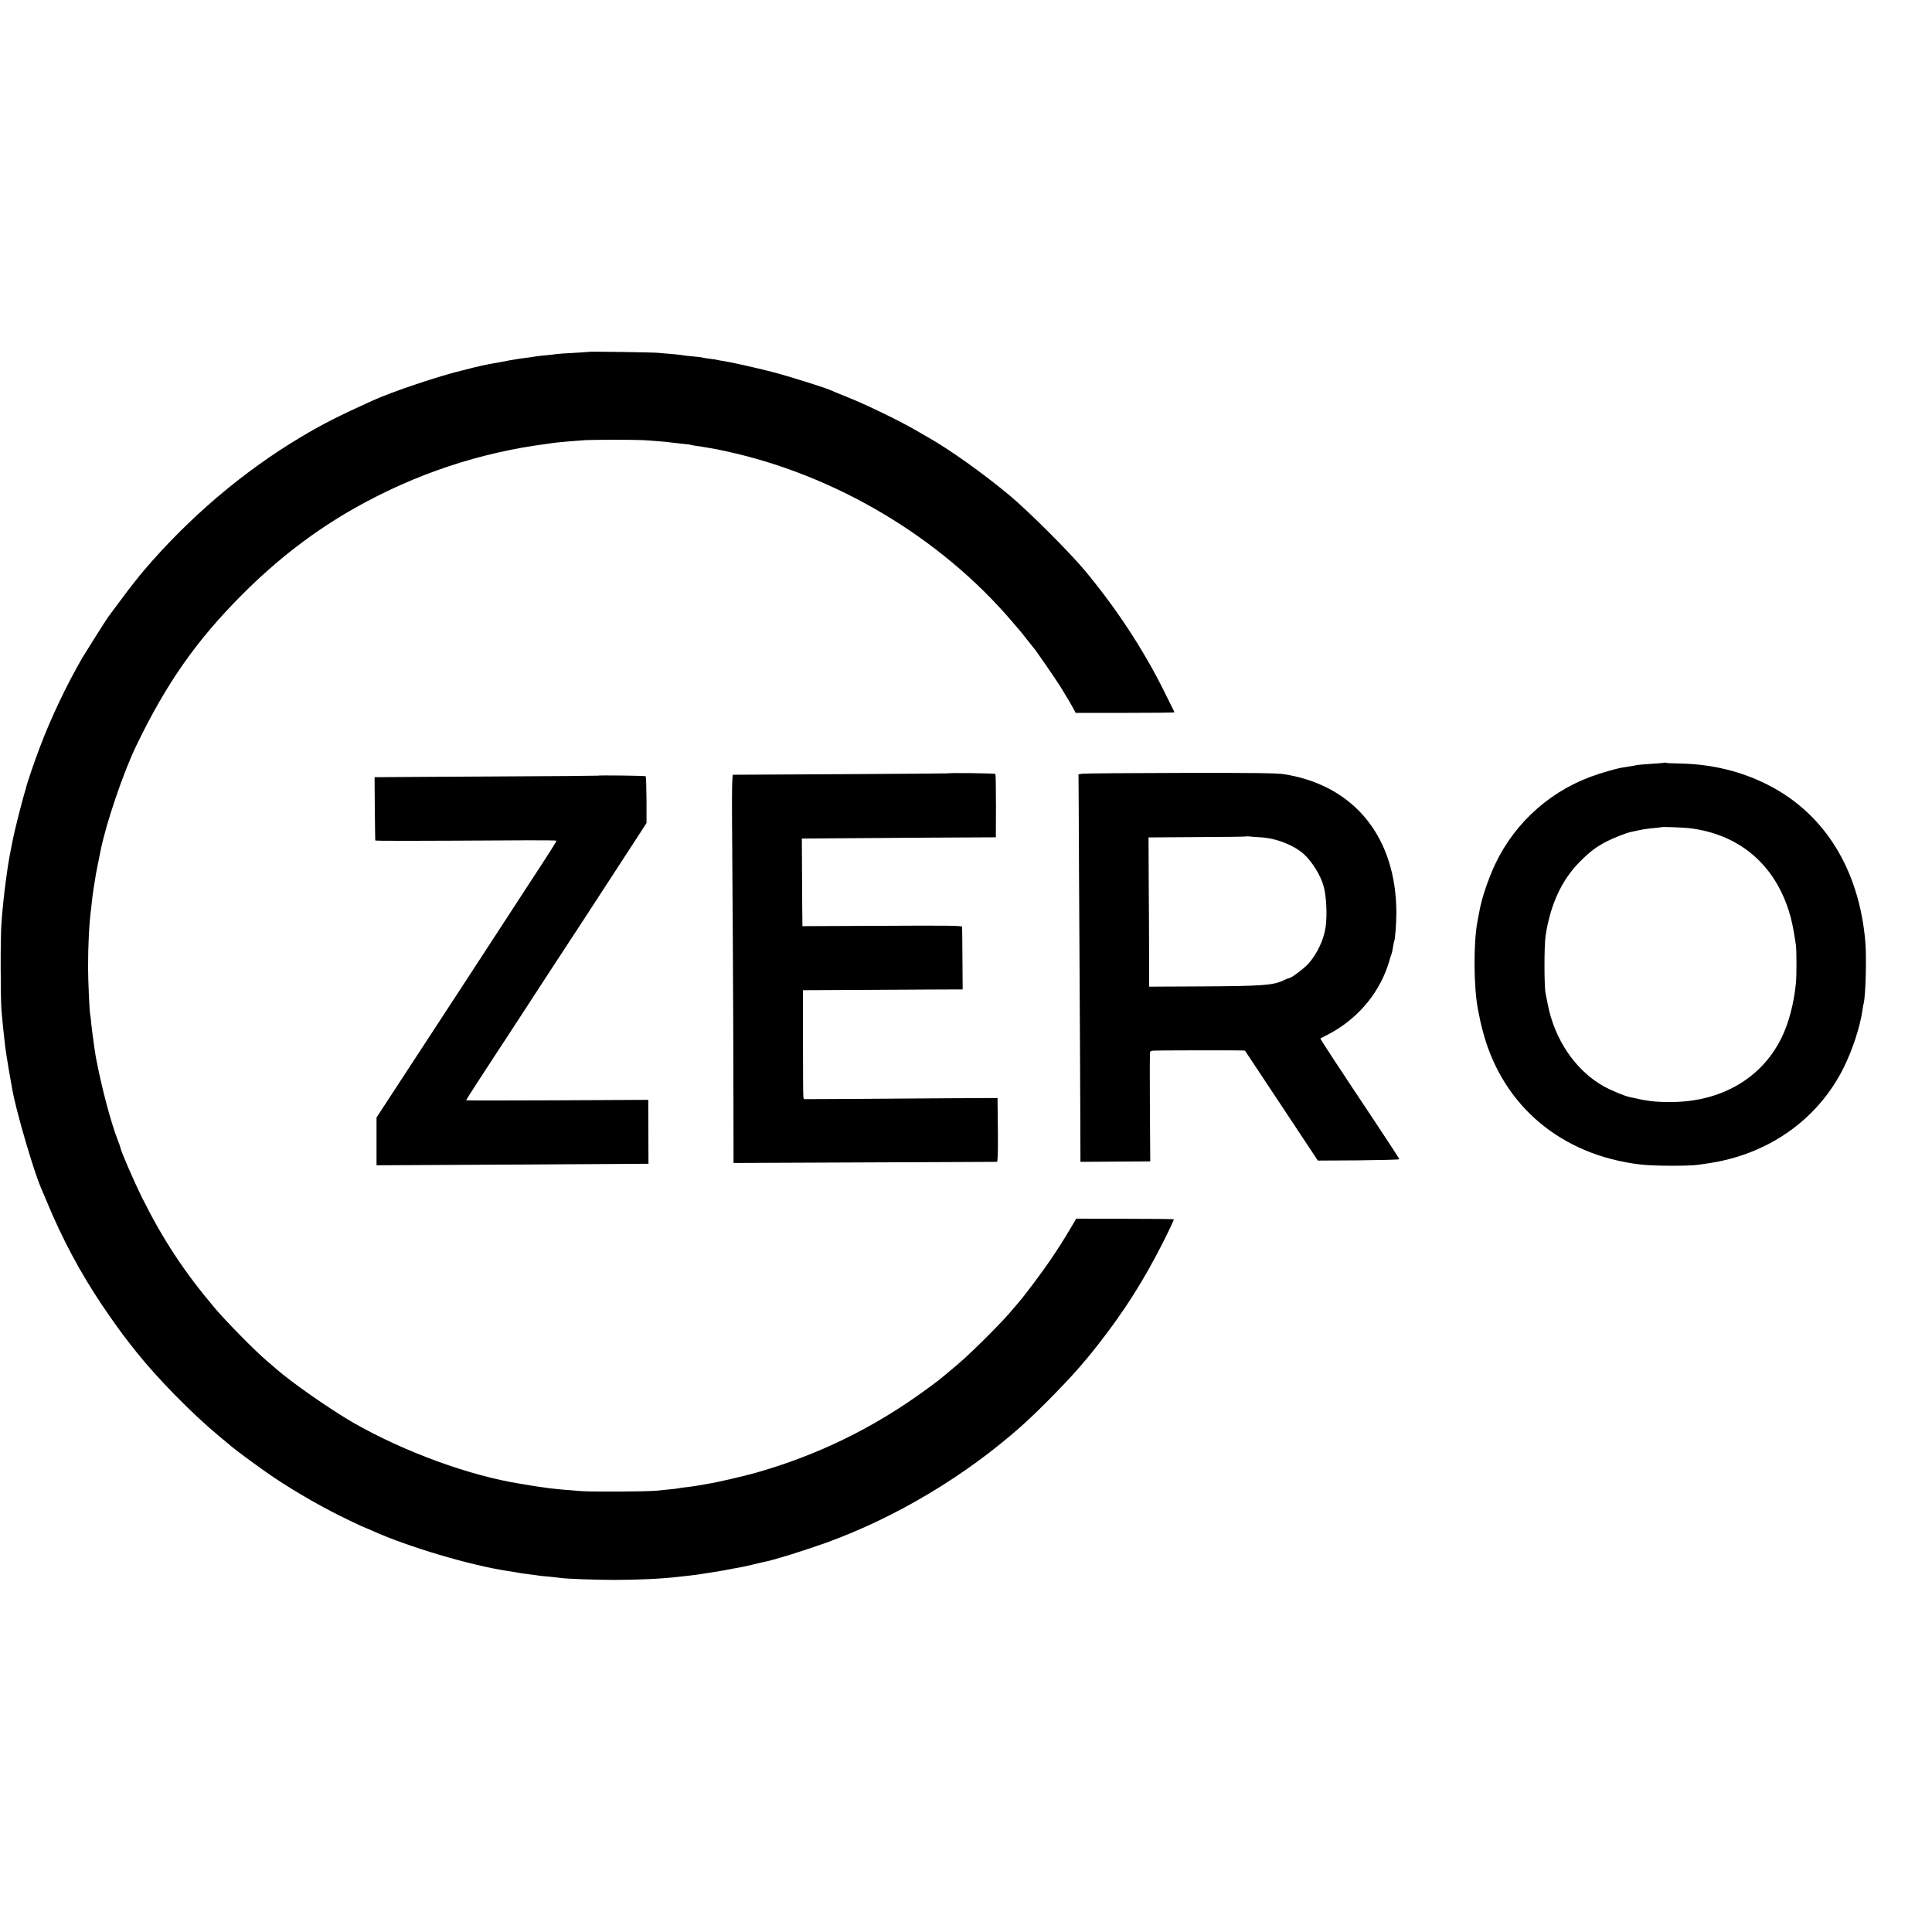
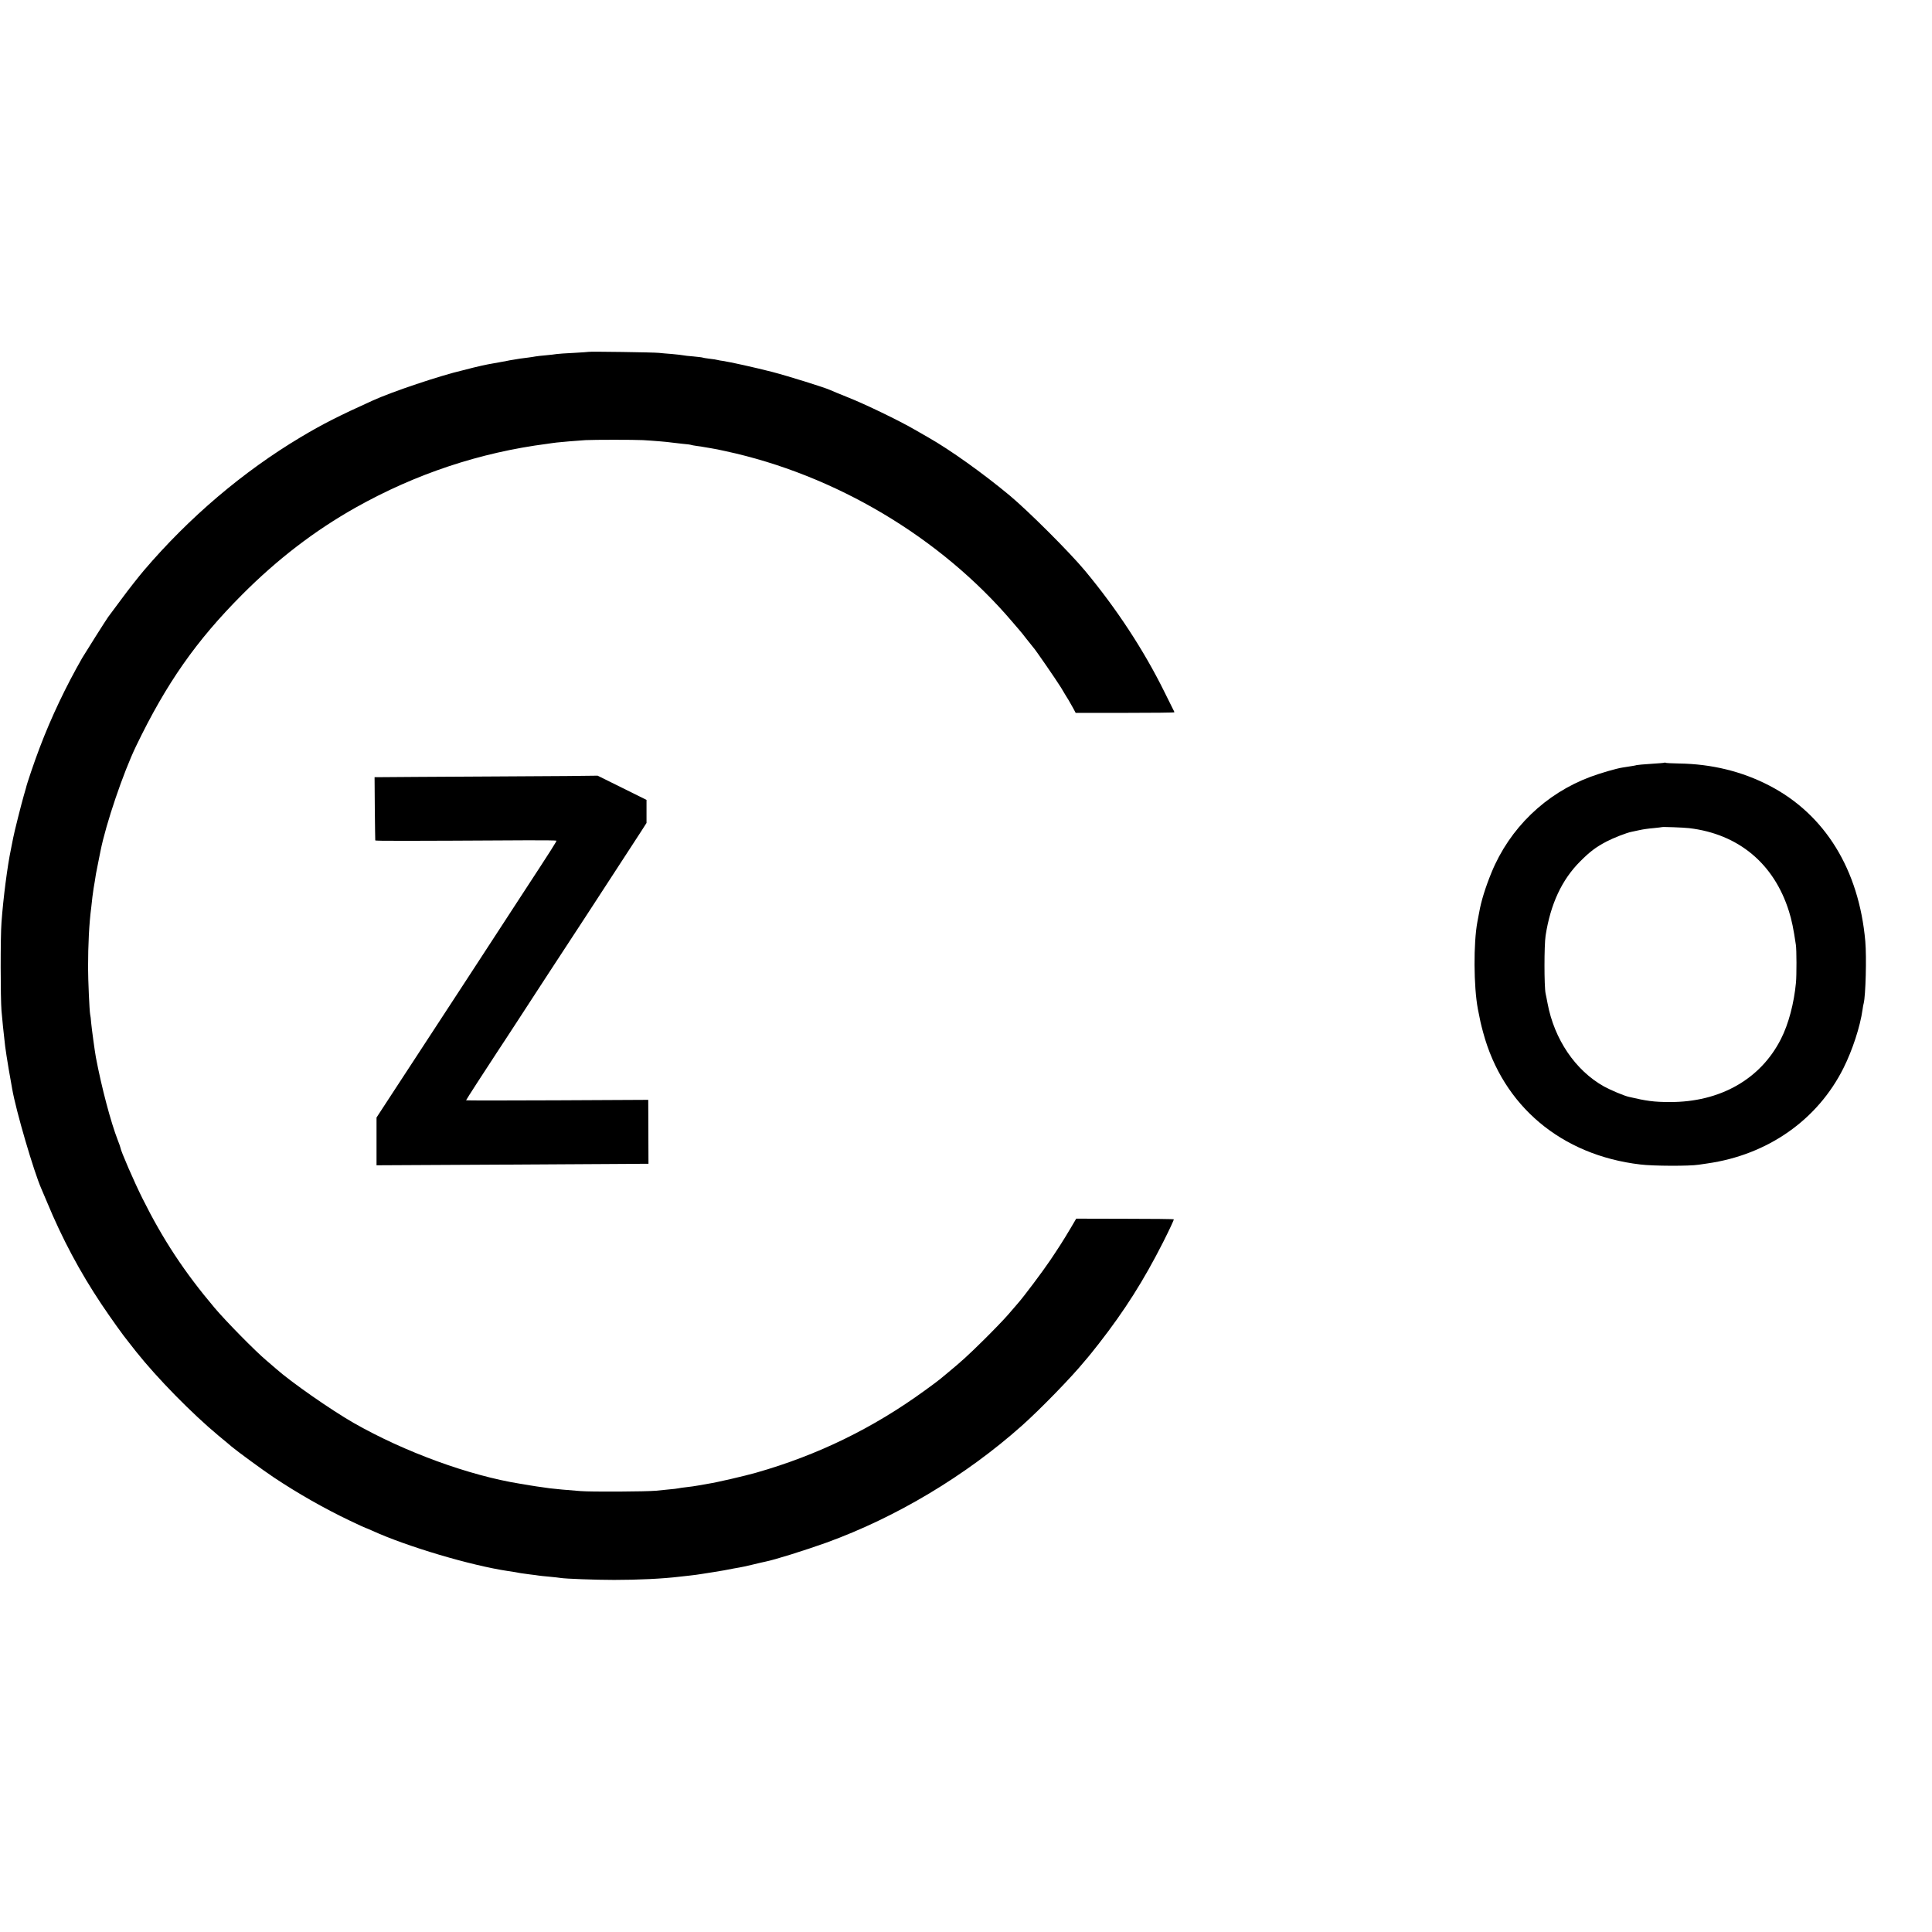
<svg xmlns="http://www.w3.org/2000/svg" version="1.0" width="1683pt" height="1683pt" viewBox="0 0 1683 1683" preserveAspectRatio="xMidYMid meet">
  <g transform="translate(0,1683) scale(0.1,-0.1)" fill="#000000" stroke="none">
    <path d="M5128 13765 c-2 -1 -59 -5 -128 -9 -69 -3 -136 -8 -150 -10 -14 -3 -56 -7 -95 -11 -38 -3 -79 -8 -90 -10 -11 -2 -40 -7 -65 -10 -25 -3 -56 -7 -70 -9 -14 -3 -41 -7 -60 -10 -19 -3 -44 -7 -55 -10 -11 -2 -40 -7 -65 -12 -25 -4 -47 -8 -50 -9 -3 -1 -25 -5 -50 -9 -25 -5 -81 -17 -125 -28 -44 -11 -84 -21 -90 -23 -202 -47 -619 -187 -790 -265 -292 -132 -436 -205 -625 -318 -504 -301 -974 -701 -1367 -1162 -44 -52 -131 -162 -192 -245 -61 -82 -115 -154 -119 -160 -15 -20 -199 -311 -225 -355 -142 -248 -271 -518 -372 -785 -45 -118 -112 -315 -119 -350 -1 -5 -10 -35 -19 -66 -20 -69 -84 -322 -92 -367 -3 -18 -12 -63 -20 -101 -30 -142 -67 -426 -82 -636 -10 -123 -9 -661 0 -770 10 -107 17 -183 22 -220 2 -16 7 -57 10 -90 4 -33 18 -123 31 -200 14 -77 27 -153 30 -170 32 -188 189 -723 254 -870 5 -11 28 -65 51 -120 130 -314 285 -605 472 -885 79 -118 195 -281 241 -336 8 -11 36 -46 62 -79 184 -231 484 -537 717 -731 51 -42 103 -85 115 -96 54 -45 274 -206 367 -268 207 -138 442 -272 663 -377 73 -35 134 -63 137 -63 2 0 28 -11 57 -24 302 -138 857 -303 1185 -352 43 -6 79 -12 108 -18 11 -2 47 -7 80 -11 32 -4 67 -8 76 -10 9 -2 52 -6 95 -10 43 -4 87 -9 98 -11 40 -7 301 -17 466 -17 207 0 421 10 570 28 19 2 60 7 90 10 30 3 80 10 110 15 30 5 73 11 95 15 22 3 63 10 90 15 80 15 108 21 135 25 14 2 66 13 115 25 50 12 100 24 112 26 81 16 343 98 533 166 606 220 1210 581 1700 1017 161 143 438 428 546 561 16 19 31 37 34 40 3 3 45 55 92 115 226 290 390 549 560 884 54 107 96 197 93 199 -2 3 -195 5 -427 5 l-423 1 -47 -80 c-72 -121 -97 -159 -177 -279 -68 -101 -228 -314 -281 -375 -12 -14 -52 -60 -88 -102 -37 -43 -135 -144 -217 -225 -140 -138 -188 -181 -305 -278 -25 -20 -56 -46 -70 -58 -13 -11 -74 -57 -134 -100 -451 -328 -933 -563 -1466 -715 -101 -29 -347 -86 -420 -97 -19 -3 -57 -10 -85 -15 -27 -5 -75 -12 -105 -15 -30 -3 -62 -8 -70 -10 -8 -2 -46 -7 -85 -10 -38 -4 -88 -9 -110 -11 -84 -8 -565 -11 -660 -3 -110 8 -226 19 -265 24 -14 2 -45 7 -70 10 -25 3 -70 10 -100 15 -30 5 -71 12 -90 15 -442 71 -1005 276 -1450 530 -194 111 -546 356 -676 472 -18 15 -56 48 -85 73 -93 78 -351 340 -448 455 -267 316 -452 598 -630 955 -73 146 -190 416 -192 442 0 4 -11 35 -24 68 -59 152 -139 451 -190 720 -9 49 -36 246 -41 300 -2 30 -6 64 -9 75 -6 28 -18 301 -18 405 0 200 9 384 28 528 3 23 7 63 10 90 3 26 8 58 10 72 3 14 7 43 11 65 7 50 9 61 29 160 9 44 18 91 21 105 47 235 198 680 309 910 264 548 525 920 925 1321 308 309 632 557 989 758 522 293 1080 479 1669 555 23 4 59 8 80 11 41 5 166 15 252 21 76 4 421 4 500 0 90 -5 220 -16 250 -21 14 -2 57 -7 95 -11 39 -3 73 -8 76 -10 3 -1 25 -6 50 -9 24 -3 51 -7 59 -9 8 -1 38 -7 65 -11 28 -5 52 -10 55 -10 3 -1 32 -7 65 -14 958 -205 1877 -751 2505 -1490 25 -29 52 -60 60 -70 8 -9 38 -45 65 -81 28 -36 53 -67 56 -70 13 -11 200 -283 241 -349 23 -40 53 -88 66 -109 12 -20 31 -54 42 -74 l20 -38 430 0 c237 0 430 2 430 5 0 3 -4 13 -10 23 -5 9 -40 80 -78 157 -179 362 -415 722 -692 1055 -136 163 -491 517 -655 654 -232 193 -521 399 -708 505 -17 10 -72 42 -122 70 -131 76 -430 221 -580 280 -71 29 -139 56 -150 62 -46 22 -367 122 -508 159 -144 37 -368 87 -431 96 -15 2 -35 5 -45 8 -9 3 -41 8 -71 11 -30 4 -57 8 -60 10 -3 2 -39 6 -80 10 -41 3 -82 8 -90 10 -8 2 -51 7 -95 11 -44 3 -96 8 -115 10 -41 5 -607 13 -612 9z" />
    <path d="M14499 10186 c-2 -2 -55 -6 -117 -10 -62 -4 -118 -9 -125 -11 -12 -4 -38 -8 -122 -21 -54 -8 -194 -49 -280 -81 -392 -146 -704 -448 -862 -833 -53 -129 -91 -252 -107 -345 -3 -16 -10 -54 -16 -84 -35 -186 -33 -565 4 -761 23 -118 24 -121 46 -204 172 -640 681 -1069 1369 -1150 110 -14 429 -15 509 -2 18 3 52 8 75 11 526 75 960 379 1186 831 78 156 145 360 166 509 3 22 7 47 10 55 17 66 26 401 14 540 -55 624 -351 1105 -835 1356 -238 124 -504 189 -788 193 -61 1 -113 4 -116 6 -4 3 -9 3 -11 1z m215 -570 c430 -51 740 -309 870 -725 23 -72 40 -153 60 -291 7 -42 7 -266 1 -330 -17 -180 -65 -362 -131 -491 -177 -350 -531 -551 -969 -549 -136 0 -202 9 -355 45 -42 9 -162 60 -218 91 -248 139 -432 409 -491 724 -6 30 -13 69 -17 85 -13 63 -13 419 0 505 43 275 141 486 301 646 85 85 133 122 229 173 59 31 176 77 219 85 12 2 44 9 70 15 26 6 80 14 120 17 40 4 73 8 75 9 4 3 185 -3 236 -9z" />
-     <path d="M8256 10093 c-1 -1 -420 -4 -931 -7 -512 -3 -935 -5 -940 -5 -7 -1 -10 -132 -8 -398 1 -219 4 -711 7 -1093 2 -382 5 -964 5 -1293 l1 -598 1143 5 c628 2 1147 5 1152 5 6 1 9 81 8 223 -1 123 -2 248 -3 278 l0 55 -412 -2 c-227 -2 -607 -4 -845 -6 l-431 -2 -4 25 c-2 14 -3 227 -3 475 l0 449 430 2 c237 2 549 3 695 4 l266 1 -2 267 c-1 147 -2 272 -3 279 -1 10 -157 11 -696 8 l-695 -3 0 21 c-1 12 -2 184 -3 382 l-2 360 245 2 c135 1 515 4 845 6 l600 3 1 272 c0 150 -2 275 -5 280 -5 6 -409 11 -415 5z" />
-     <path d="M9430 10090 l-35 -5 2 -300 c0 -165 4 -772 7 -1350 3 -577 7 -1202 7 -1388 l1 -338 304 2 304 2 -3 474 c-2 260 -1 477 2 481 4 4 11 8 18 9 18 4 805 5 808 1 1 -2 145 -218 319 -481 l316 -477 355 2 c195 2 355 6 355 10 0 4 -89 141 -198 305 -341 512 -494 745 -490 747 2 1 32 17 68 35 242 126 427 336 515 586 16 47 19 56 25 80 1 6 6 20 11 31 4 12 11 41 14 65 4 24 8 46 10 49 8 12 19 159 19 245 0 659 -364 1112 -974 1210 -67 11 -255 13 -905 12 -451 -1 -836 -4 -855 -7z m1551 -554 c135 -7 290 -68 379 -148 69 -63 143 -182 169 -273 26 -88 34 -261 18 -366 -16 -107 -74 -228 -146 -310 -36 -42 -151 -129 -170 -129 -4 0 -21 -7 -37 -14 -100 -50 -174 -56 -772 -59 l-412 -2 0 230 c0 127 -1 419 -3 650 l-2 420 415 3 c228 1 422 3 430 5 8 2 22 2 30 1 8 -2 54 -5 101 -8z" />
-     <path d="M5206 10073 c-1 -1 -411 -5 -912 -7 -500 -3 -937 -5 -970 -6 l-61 0 2 -272 c2 -150 3 -276 4 -279 1 -5 251 -5 1315 1 142 1 260 -1 263 -3 4 -4 -36 -67 -304 -477 -146 -223 -393 -602 -479 -735 -72 -110 -182 -278 -441 -675 -52 -80 -151 -230 -219 -335 l-124 -190 0 -208 0 -208 1138 6 c625 4 1158 7 1184 7 l47 0 -1 279 -1 278 -793 -4 c-437 -2 -794 -2 -794 0 0 2 42 68 93 147 52 79 128 196 170 261 43 64 111 170 154 235 42 64 173 266 291 447 119 182 270 413 337 515 118 181 381 585 479 736 l48 75 0 201 c-1 110 -4 203 -7 206 -5 5 -414 10 -419 5z" />
+     <path d="M5206 10073 c-1 -1 -411 -5 -912 -7 -500 -3 -937 -5 -970 -6 l-61 0 2 -272 c2 -150 3 -276 4 -279 1 -5 251 -5 1315 1 142 1 260 -1 263 -3 4 -4 -36 -67 -304 -477 -146 -223 -393 -602 -479 -735 -72 -110 -182 -278 -441 -675 -52 -80 -151 -230 -219 -335 l-124 -190 0 -208 0 -208 1138 6 c625 4 1158 7 1184 7 l47 0 -1 279 -1 278 -793 -4 c-437 -2 -794 -2 -794 0 0 2 42 68 93 147 52 79 128 196 170 261 43 64 111 170 154 235 42 64 173 266 291 447 119 182 270 413 337 515 118 181 381 585 479 736 l48 75 0 201 z" />
  </g>
</svg>